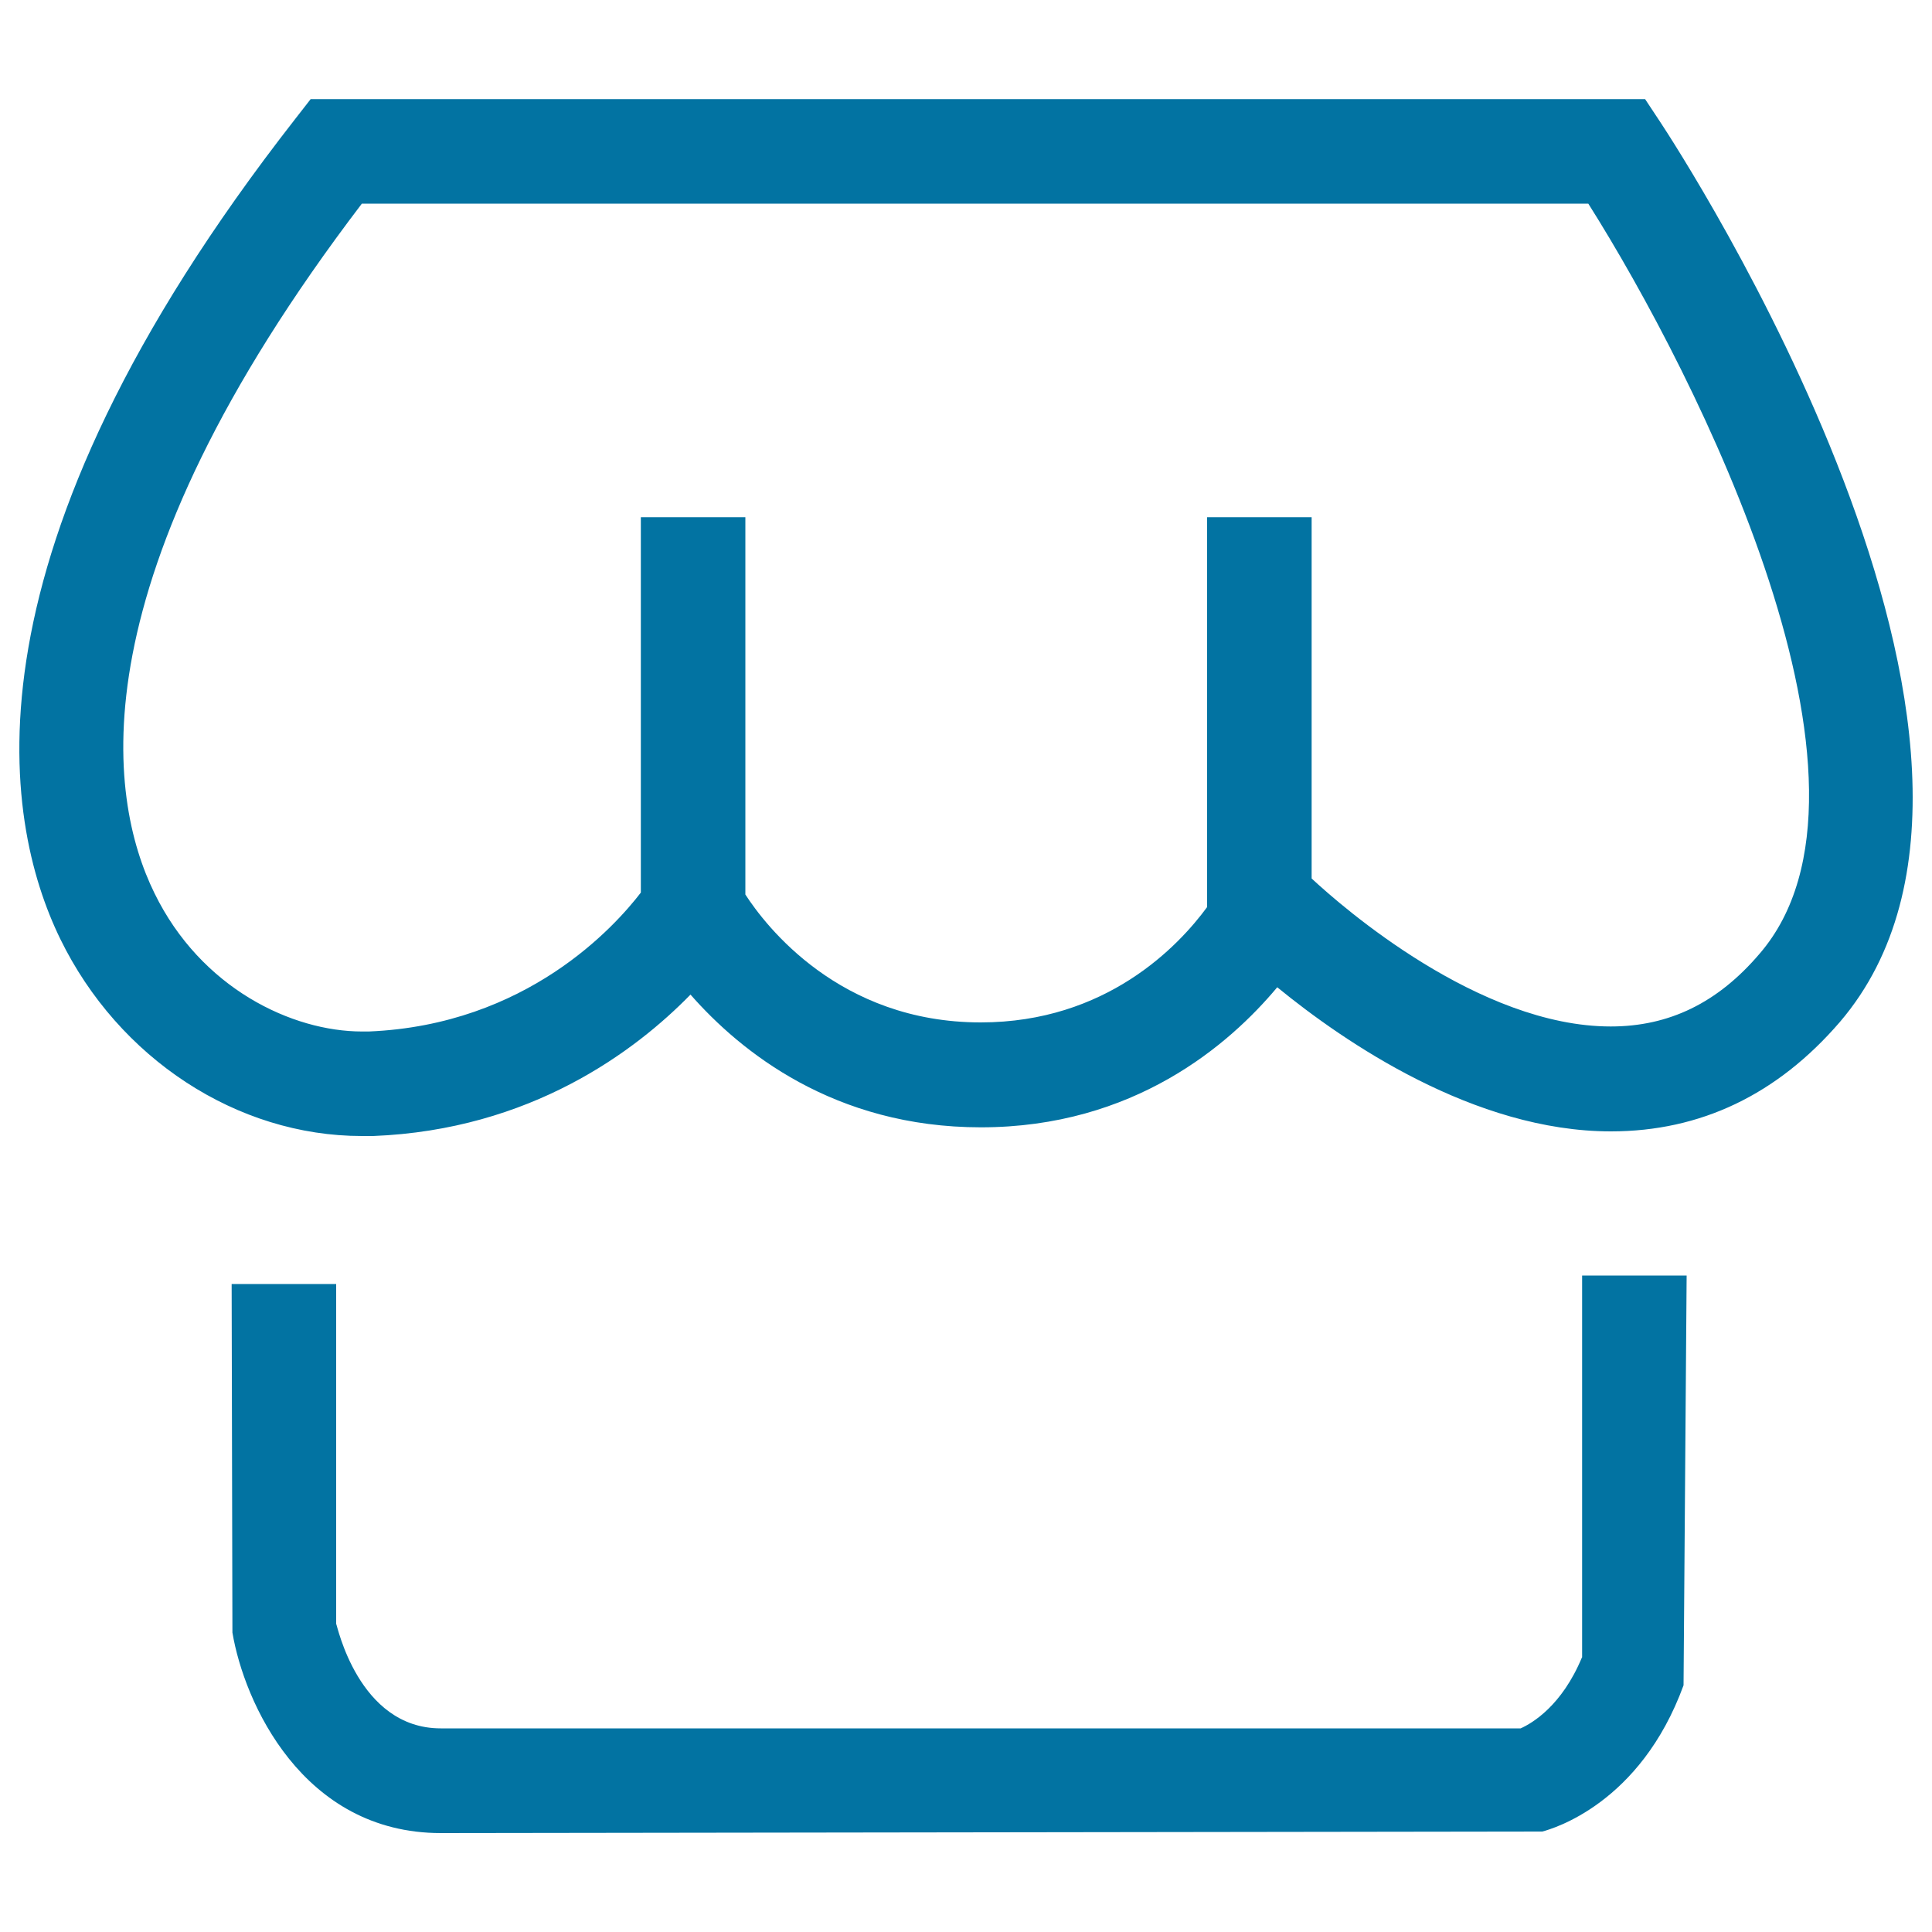
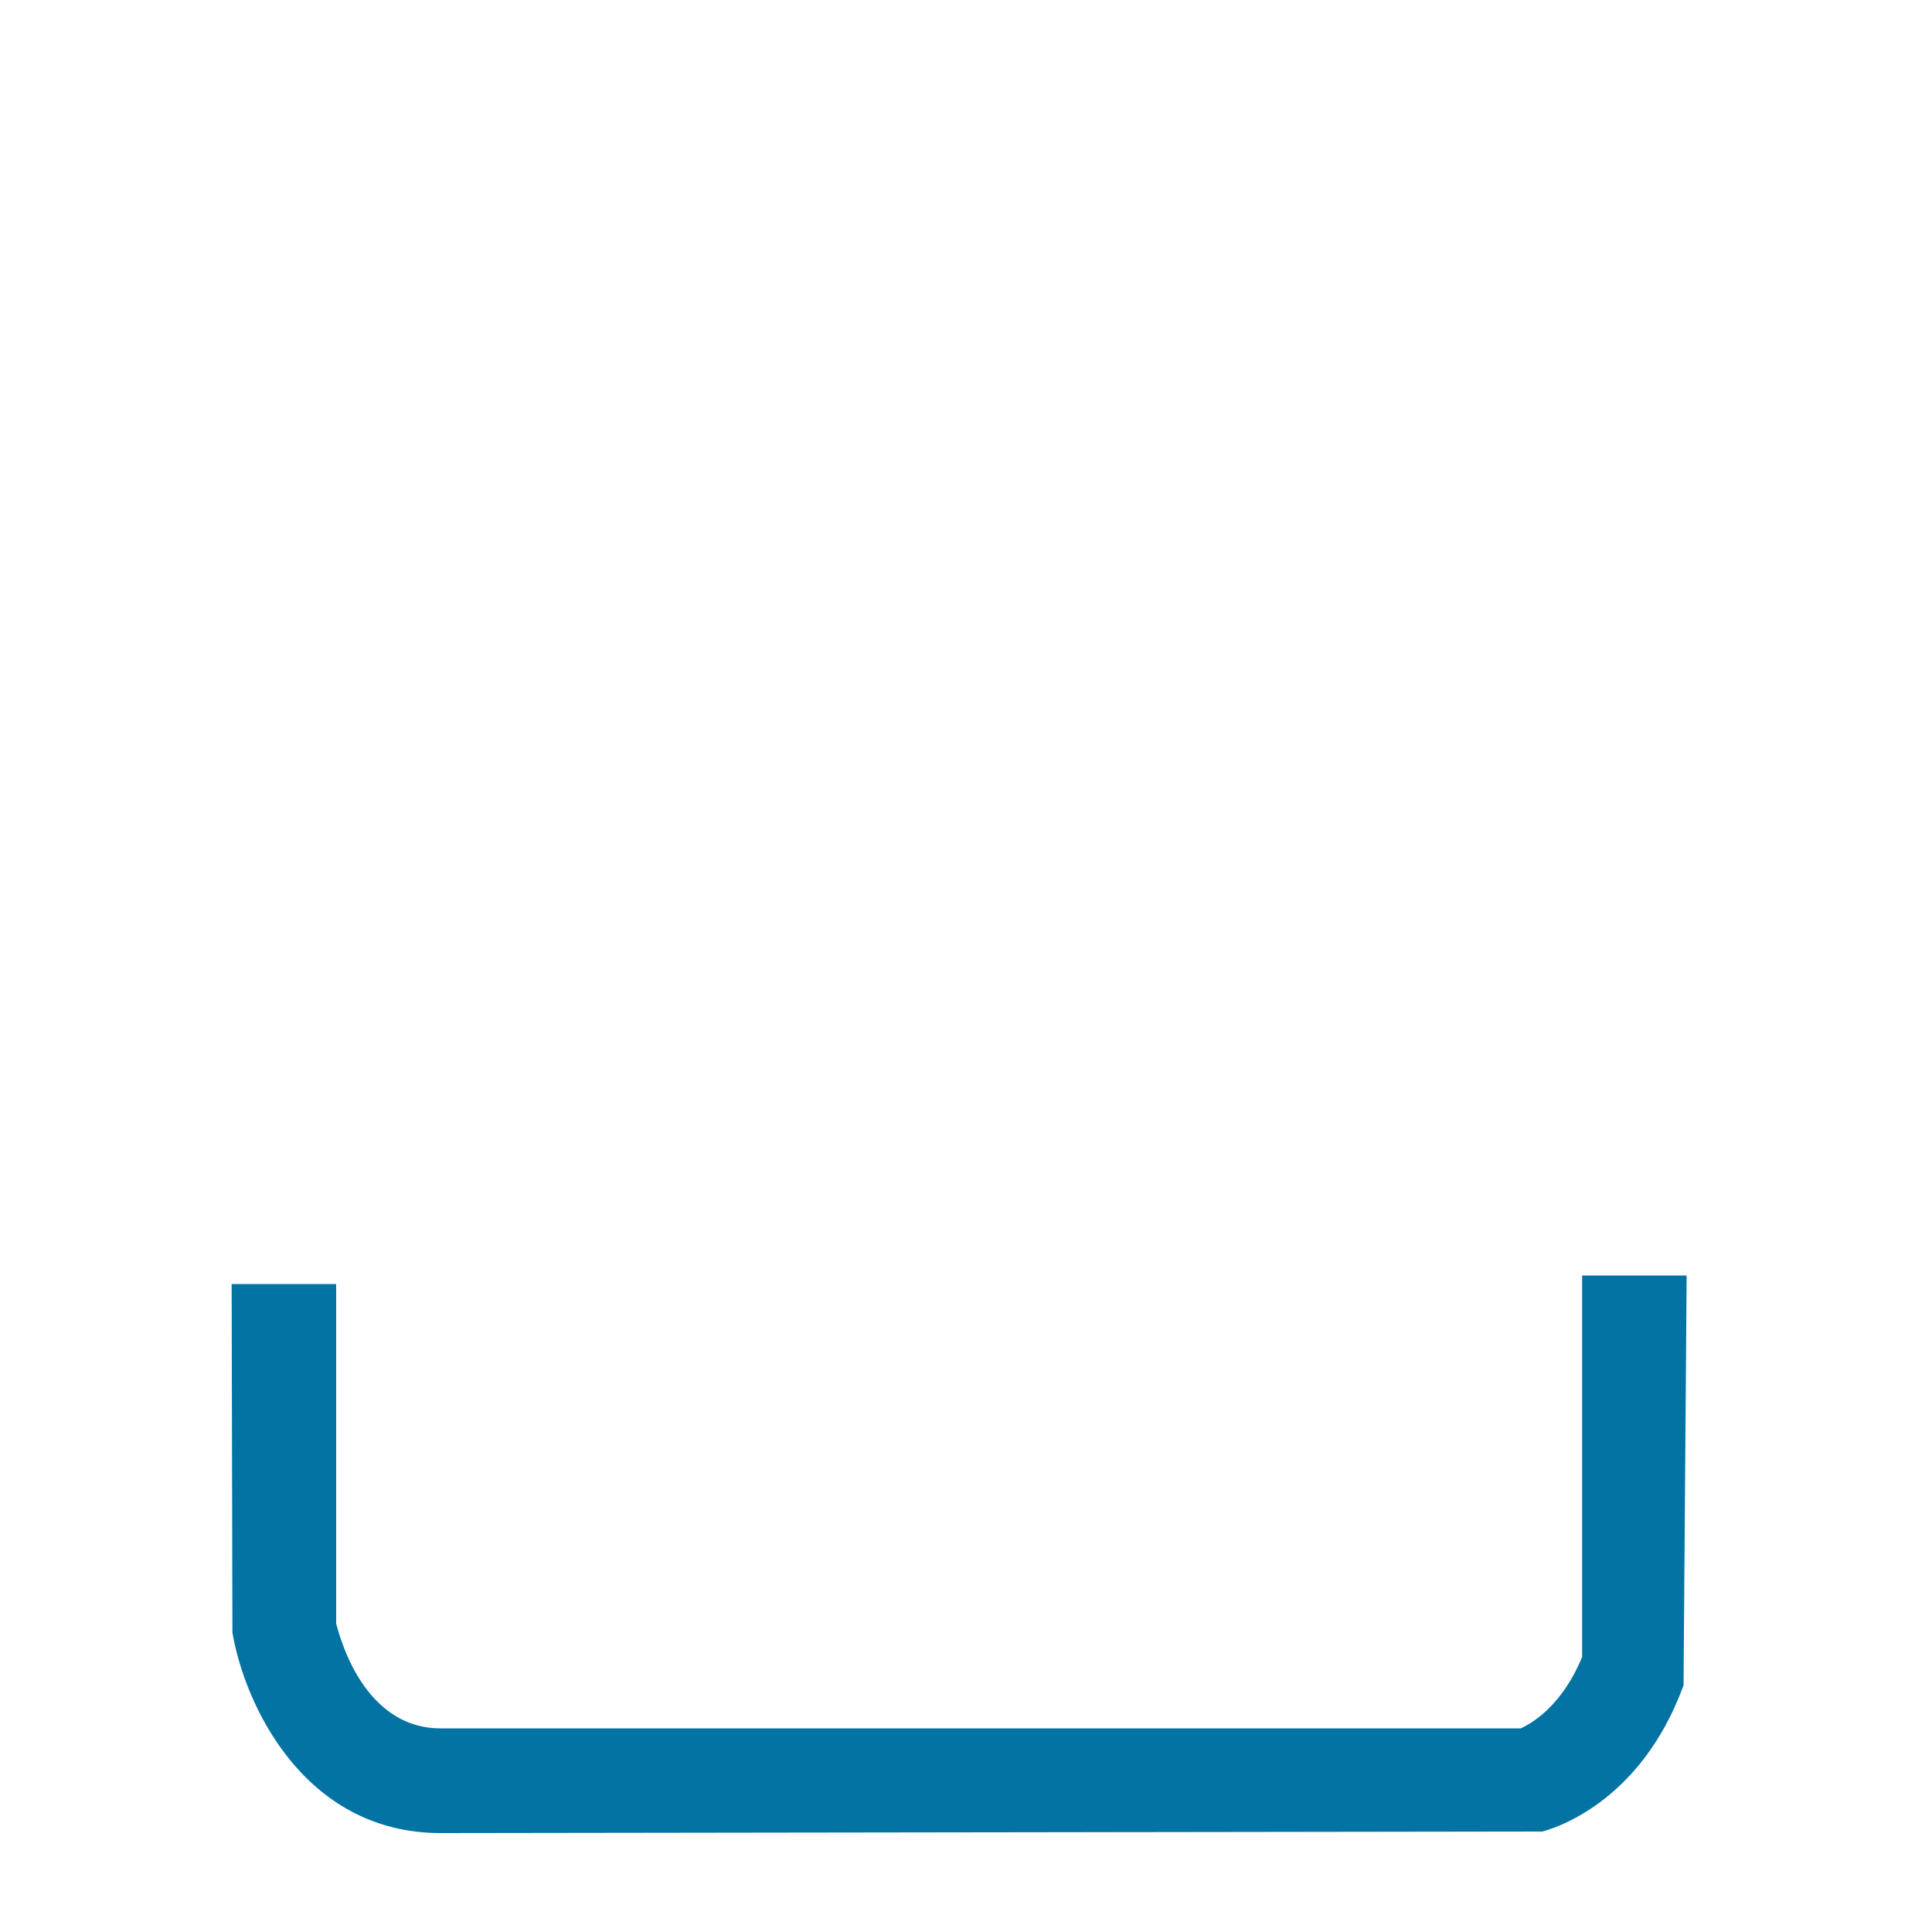
<svg xmlns="http://www.w3.org/2000/svg" viewBox="0 0 1000 1000" style="fill:#0273a2">
  <title>Shop SVG icon</title>
-   <path d="M859.5,63.4l-8-12.1H160.8l-8.1,10.4C-23.2,287,1.1,424.2,31.2,486c30.2,61.9,91.5,102,156.1,102h5.8c81.5-3.2,135.7-43.9,164.3-73.2c25.8,29.4,74.3,68.7,150.3,68.7c79.2,0,128.6-42.8,153.4-72.5c34.6,28.3,102,74.6,172.7,74.6c46.4,0,86.1-19,118.5-56.6C1072.3,388.7,868.2,76.6,859.5,63.4z M187.4,533.9c-36.1,0-83.4-22.2-107.5-71.7c-24.2-49.4-41.7-161.1,107.4-356.8h634.8c56.4,89.3,163.3,301.6,88.7,388.2c-21.7,25.5-46.9,37.7-77.1,37.7c-68.2,0-139-61.9-154.8-76.6v-187h-54.1v201.8c-14.8,20.2-52.2,59.7-117.2,59.7c-73.3,0-111.5-50.3-121.8-66.2V267.7h-54.1V462c-13.3,17.3-58.9,68.5-140.8,71.9L187.4,533.9L187.4,533.9z" />
  <path d="M818.8,857.9c-10.4,25-25.7,34-31.7,36.7h-559c-42.8,0-53.7-54.1-54.1-54.1V664.6h-54.1l0.4,180.4c6,35.9,36.2,103.8,107.9,103.8l570.1-0.8c5.2-1.4,50.7-14.3,73.1-75.7l1.6-212.1h-54.1V857.9z" />
</svg>